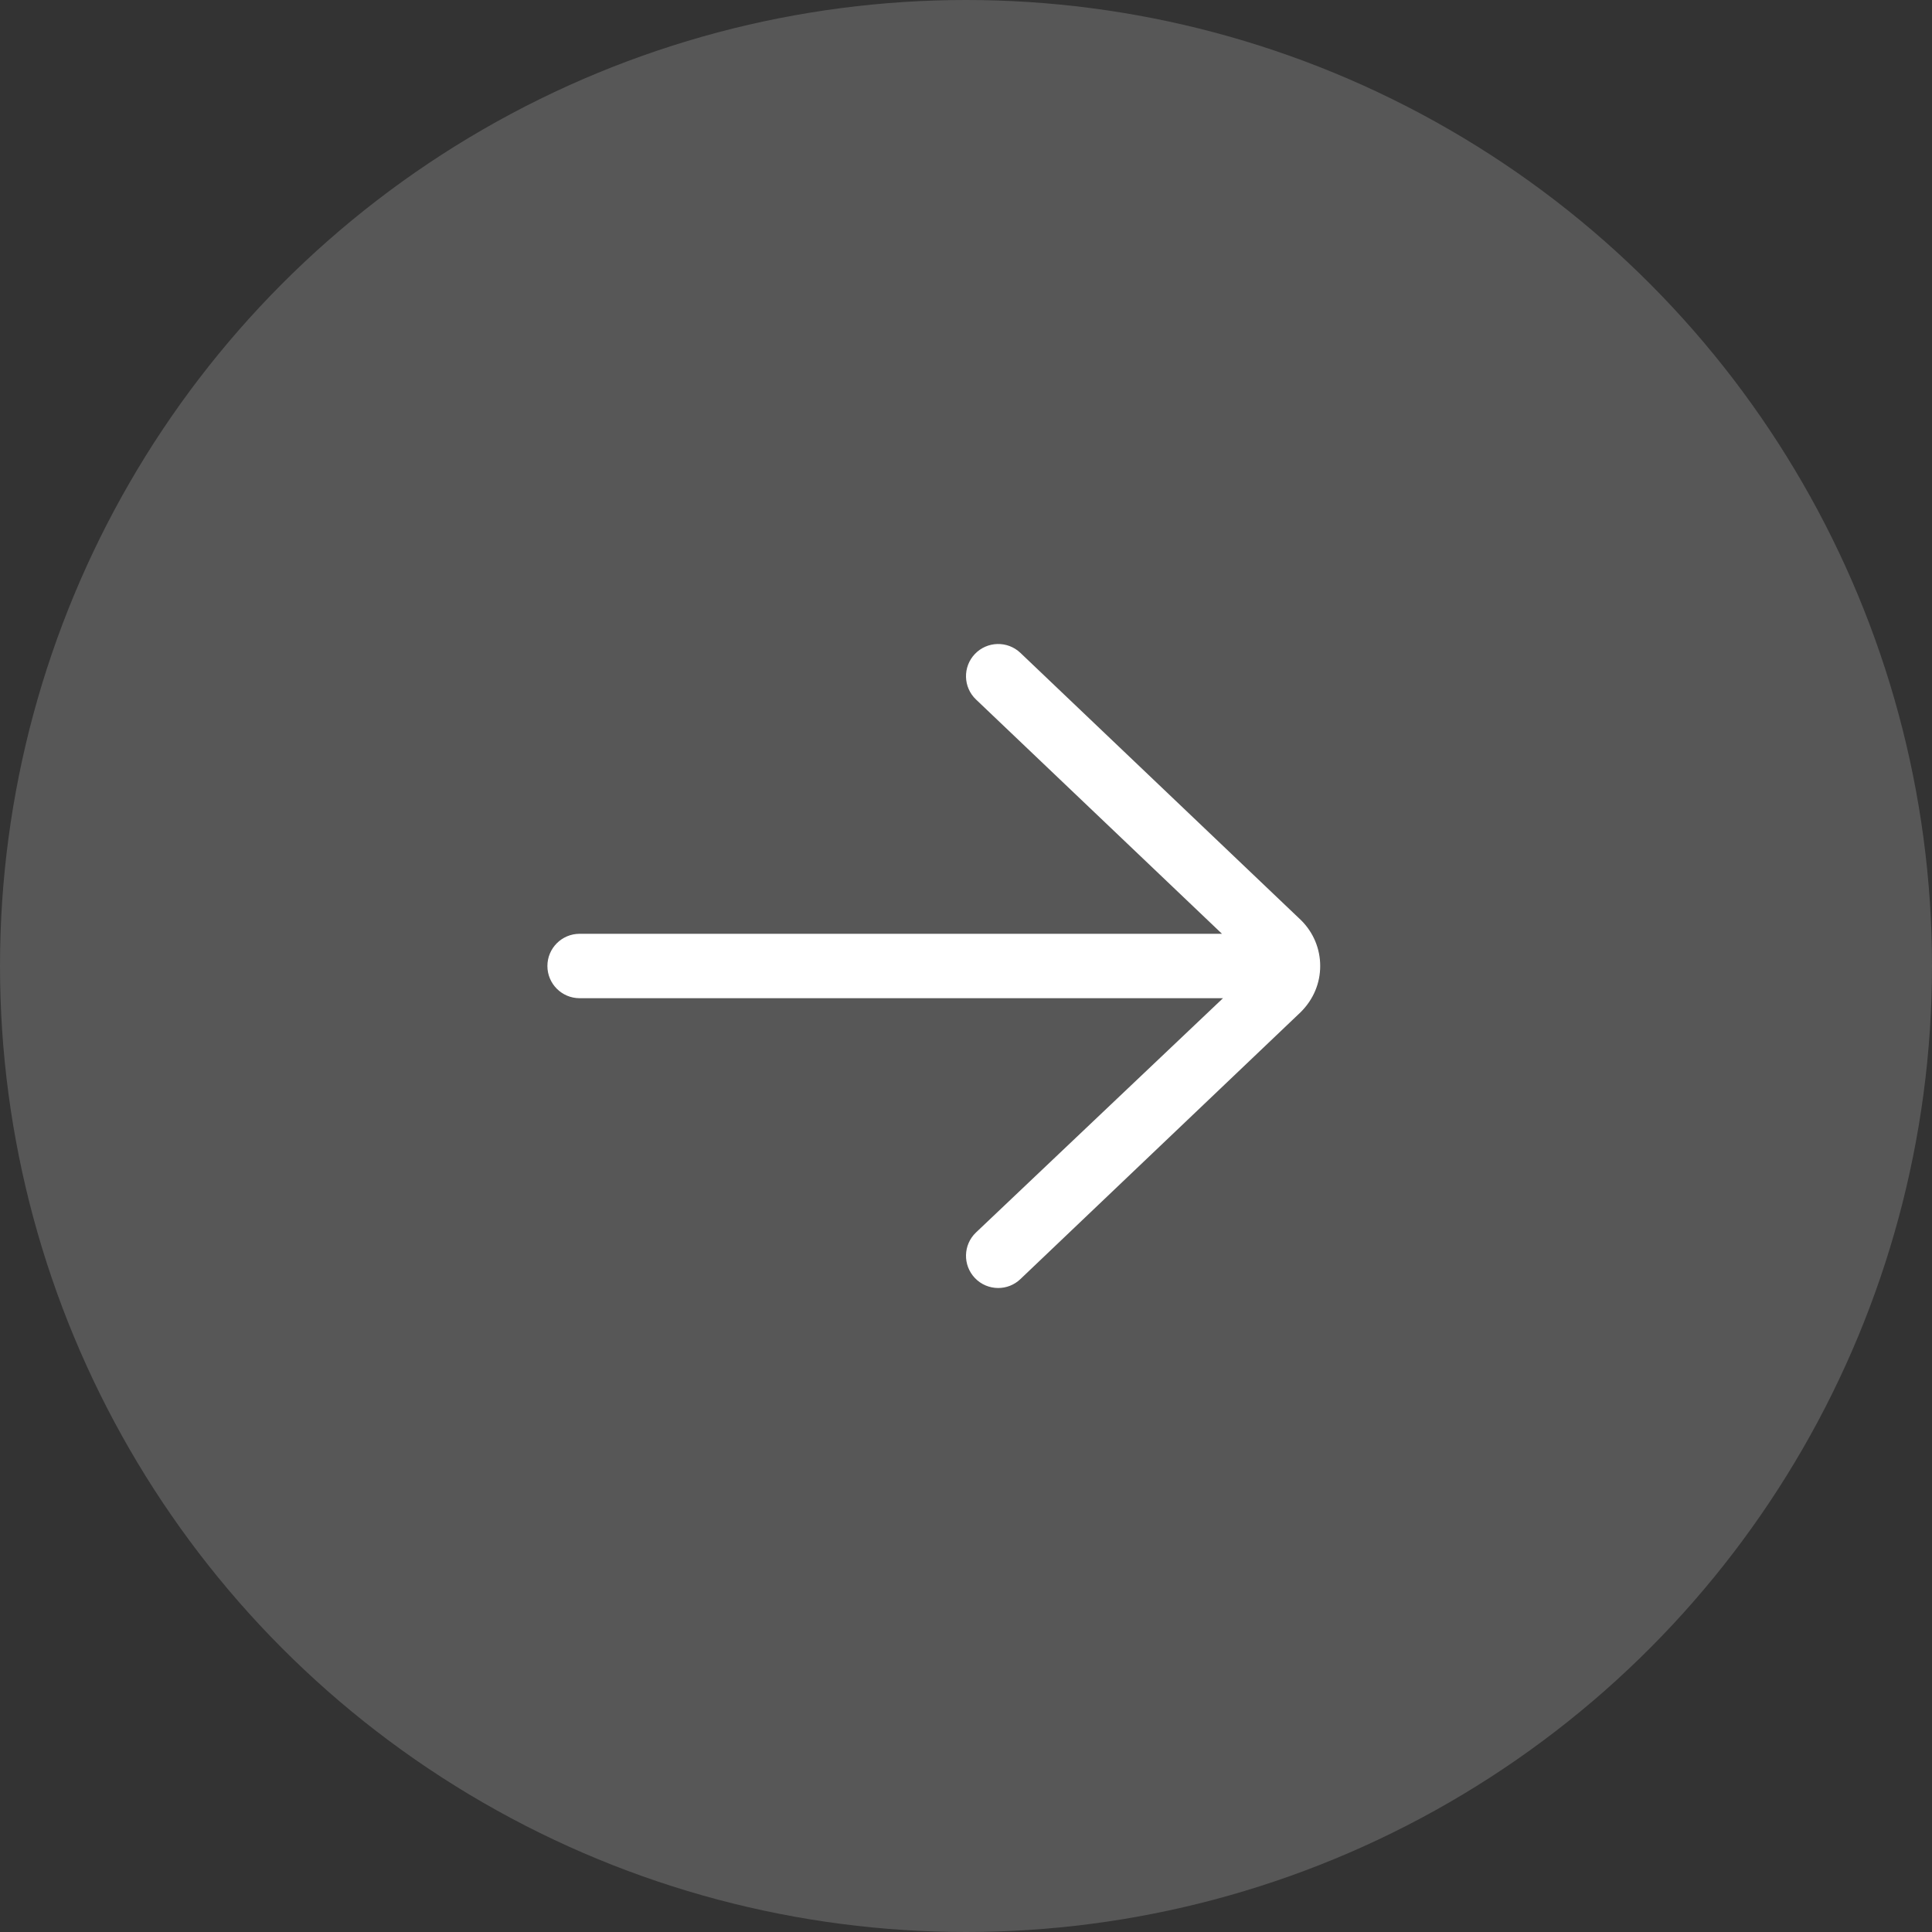
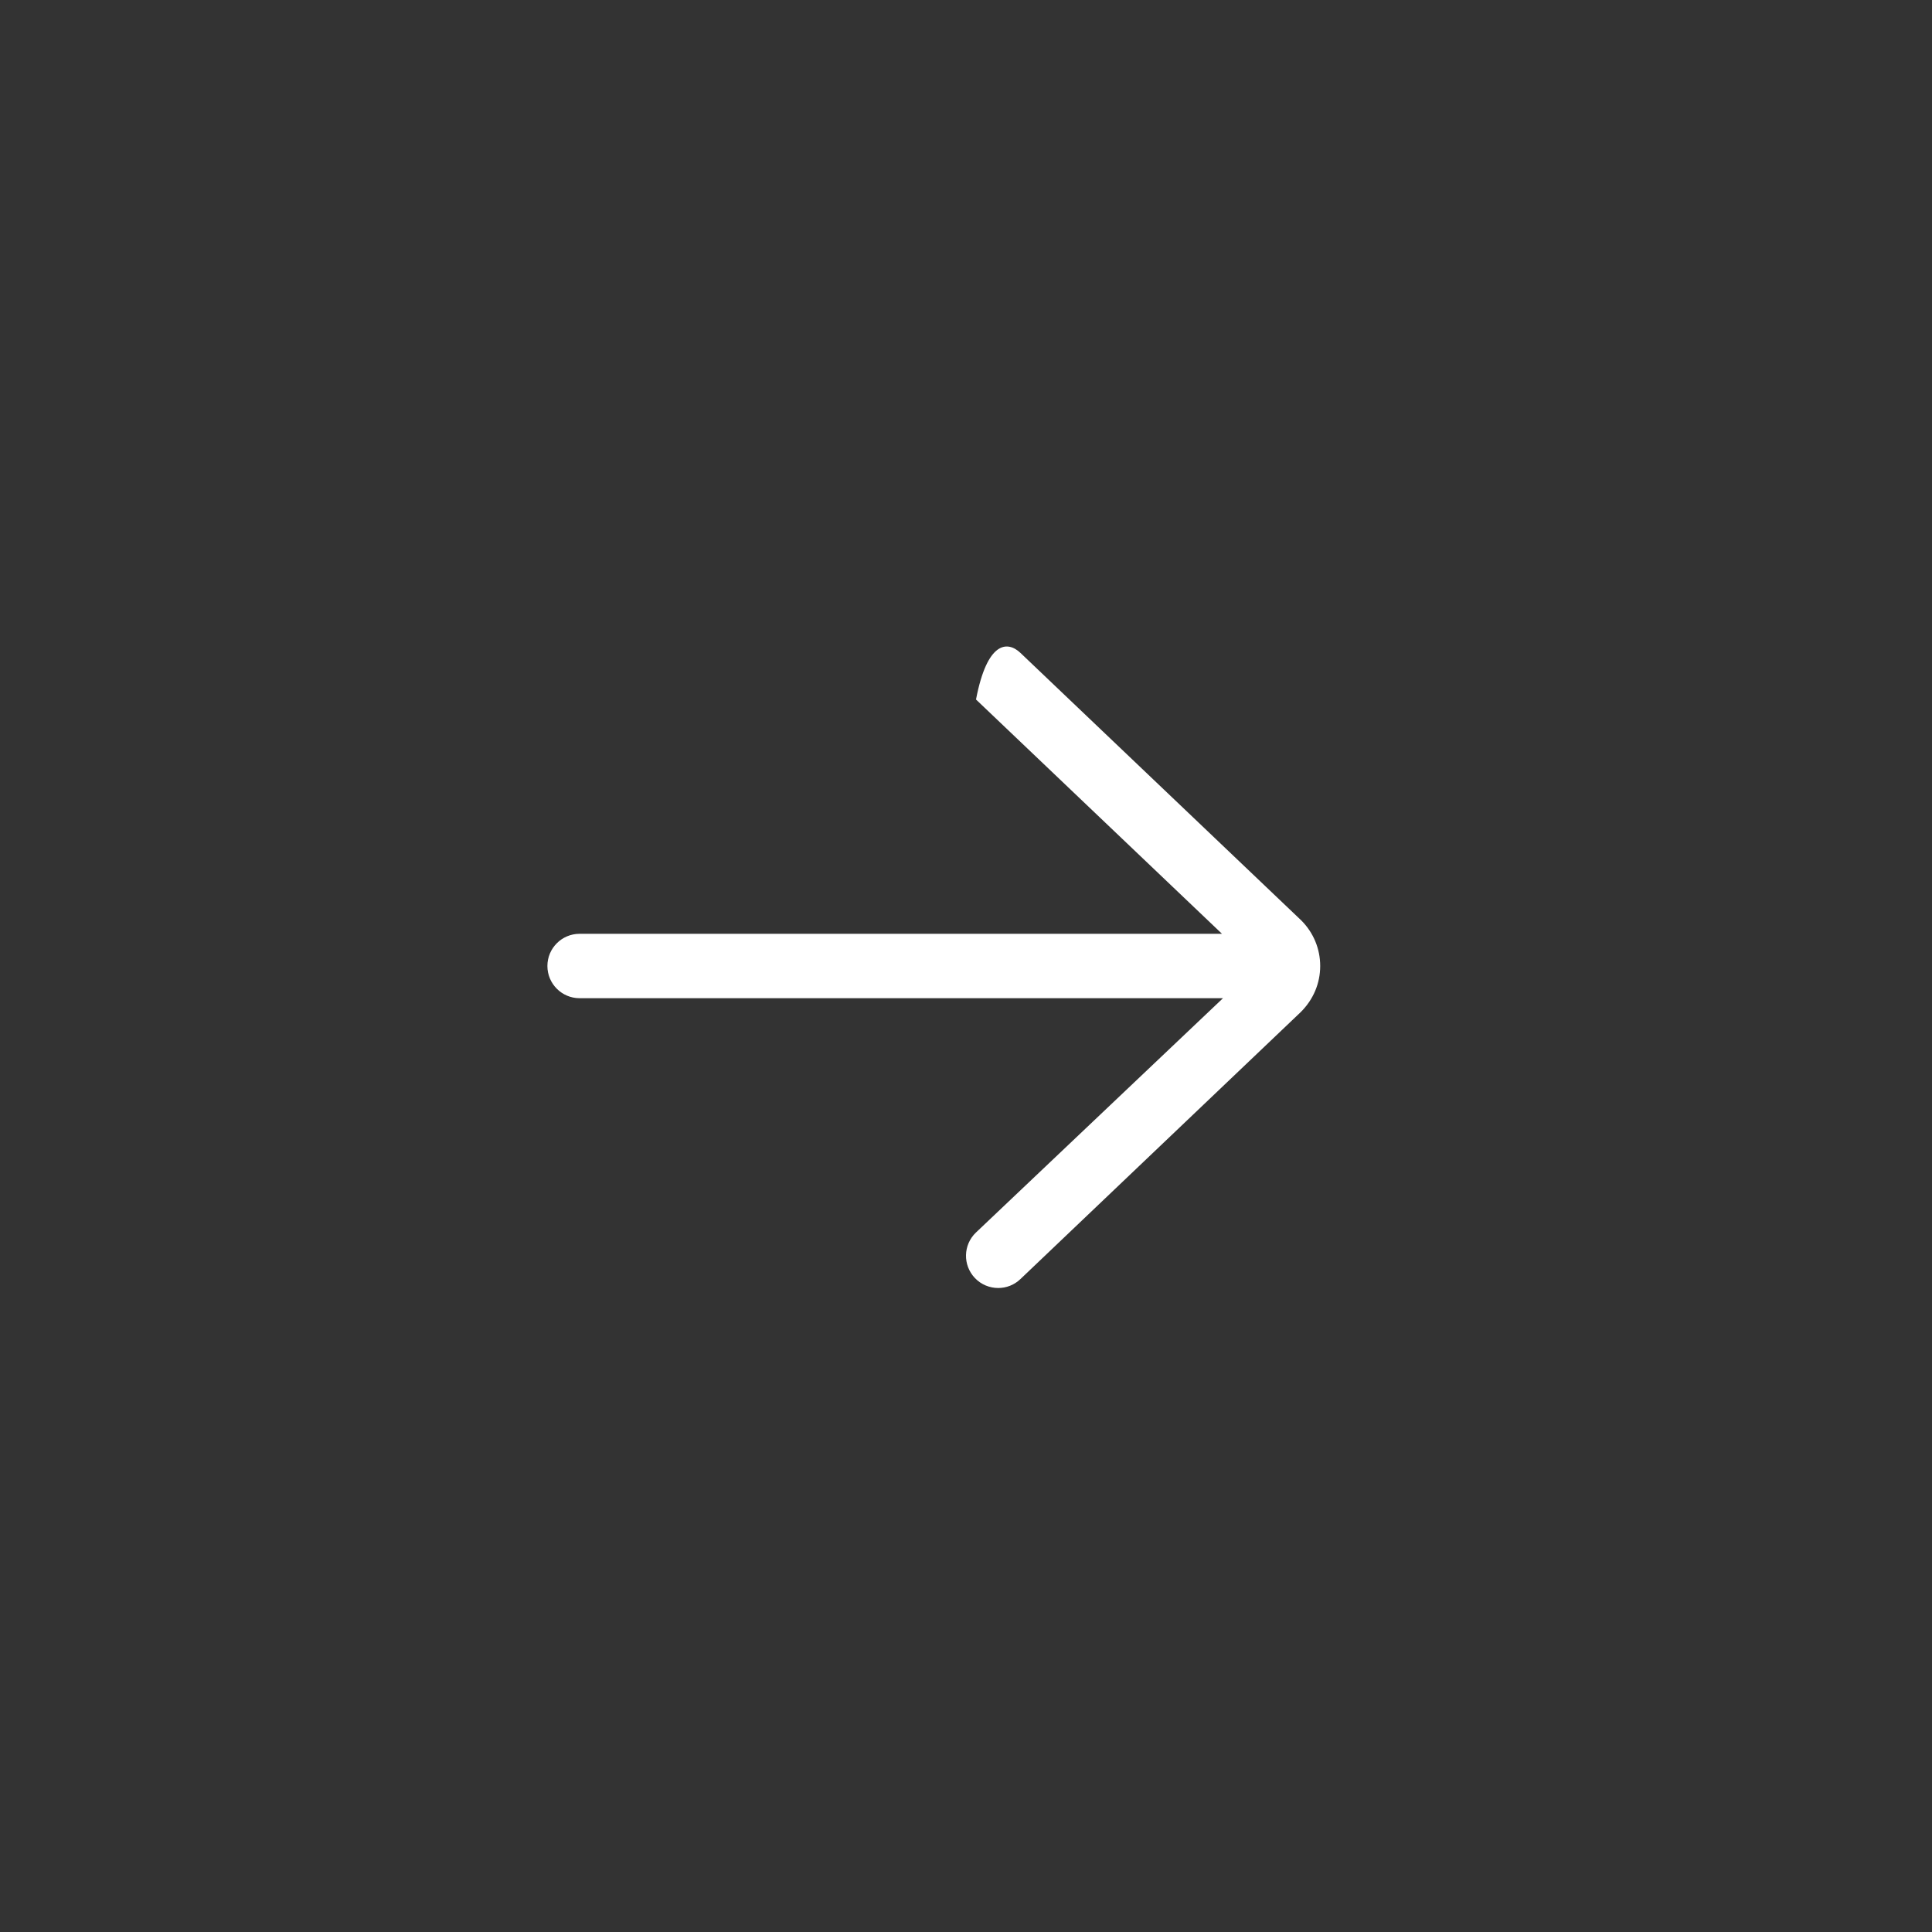
<svg xmlns="http://www.w3.org/2000/svg" width="60px" height="60px" viewBox="0 0 60 60" version="1.1">
  <rect x="0" y="0" width="60" height="60" fill="#333333" stroke="none" />
  <g id="Page-1" stroke="none" stroke-width="1" fill="none" fill-rule="evenodd">
    <g id="V1.1" transform="translate(-1484, -4414)">
      <g id="7.-reviews" transform="translate(0, 4130)">
        <g id="Group-17" transform="translate(-3, -61)">
          <g id="Group" transform="translate(1487, 345)">
-             <circle id="Oval" fill="#AAAAAA" opacity="0.3" cx="30" cy="30" r="30" />
-             <path d="M40,29 L20.05,29 L27.689,21.724 C28.09,21.343 28.105,20.71 27.724,20.31 C27.343,19.911 26.71,19.895 26.31,20.276 L17.586,28.586 C17.209,28.964 17,29.466 17,30 C17,30.534 17.209,31.037 17.604,31.431 L26.311,39.724 C26.504,39.909 26.752,40 27,40 C27.264,40 27.528,39.896 27.724,39.69 C28.105,39.29 28.09,38.657 27.69,38.276 L20.019,31 L40,31 C40.552,31 41,30.552 41,30 C41,29.448 40.552,29 40,29 L40,29 Z" id="Path" fill="#FFFFFF" fill-rule="nonzero" transform="translate(29, 30) scale(-1, 1) translate(-29, -30) " />
+             <path d="M40,29 L20.05,29 L27.689,21.724 C27.343,19.911 26.71,19.895 26.31,20.276 L17.586,28.586 C17.209,28.964 17,29.466 17,30 C17,30.534 17.209,31.037 17.604,31.431 L26.311,39.724 C26.504,39.909 26.752,40 27,40 C27.264,40 27.528,39.896 27.724,39.69 C28.105,39.29 28.09,38.657 27.69,38.276 L20.019,31 L40,31 C40.552,31 41,30.552 41,30 C41,29.448 40.552,29 40,29 L40,29 Z" id="Path" fill="#FFFFFF" fill-rule="nonzero" transform="translate(29, 30) scale(-1, 1) translate(-29, -30) " />
          </g>
        </g>
      </g>
    </g>
  </g>
</svg>